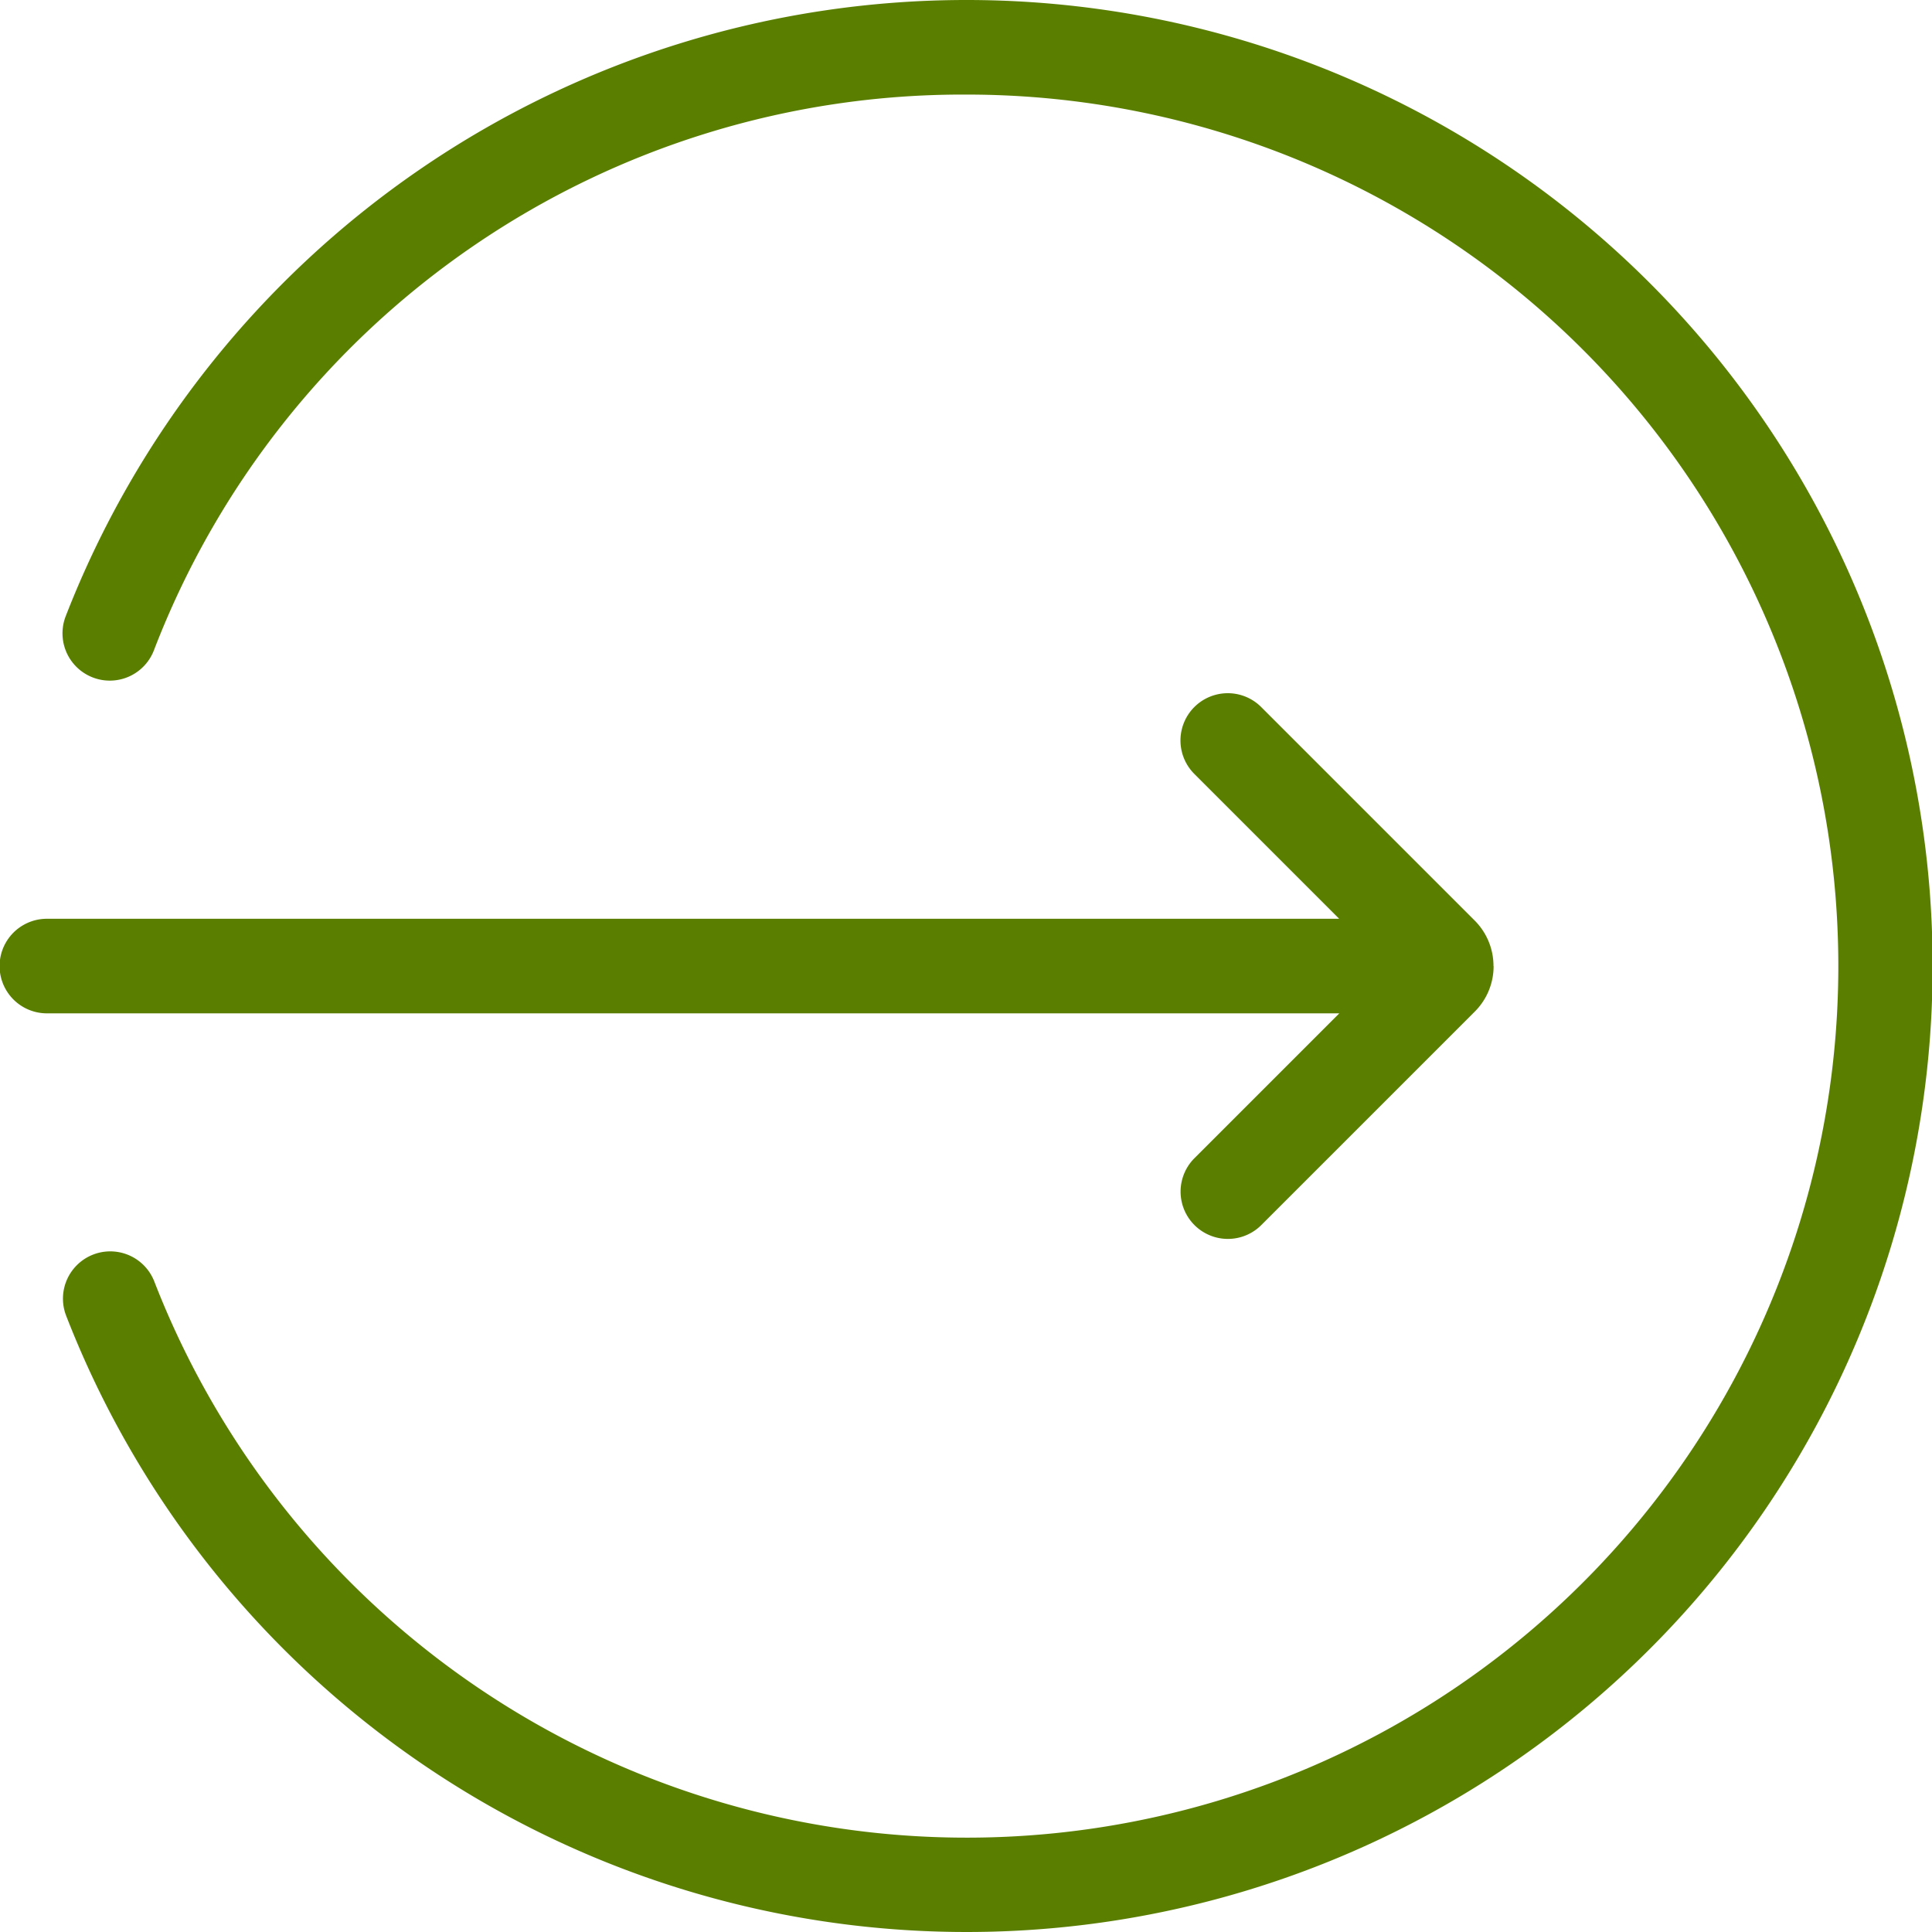
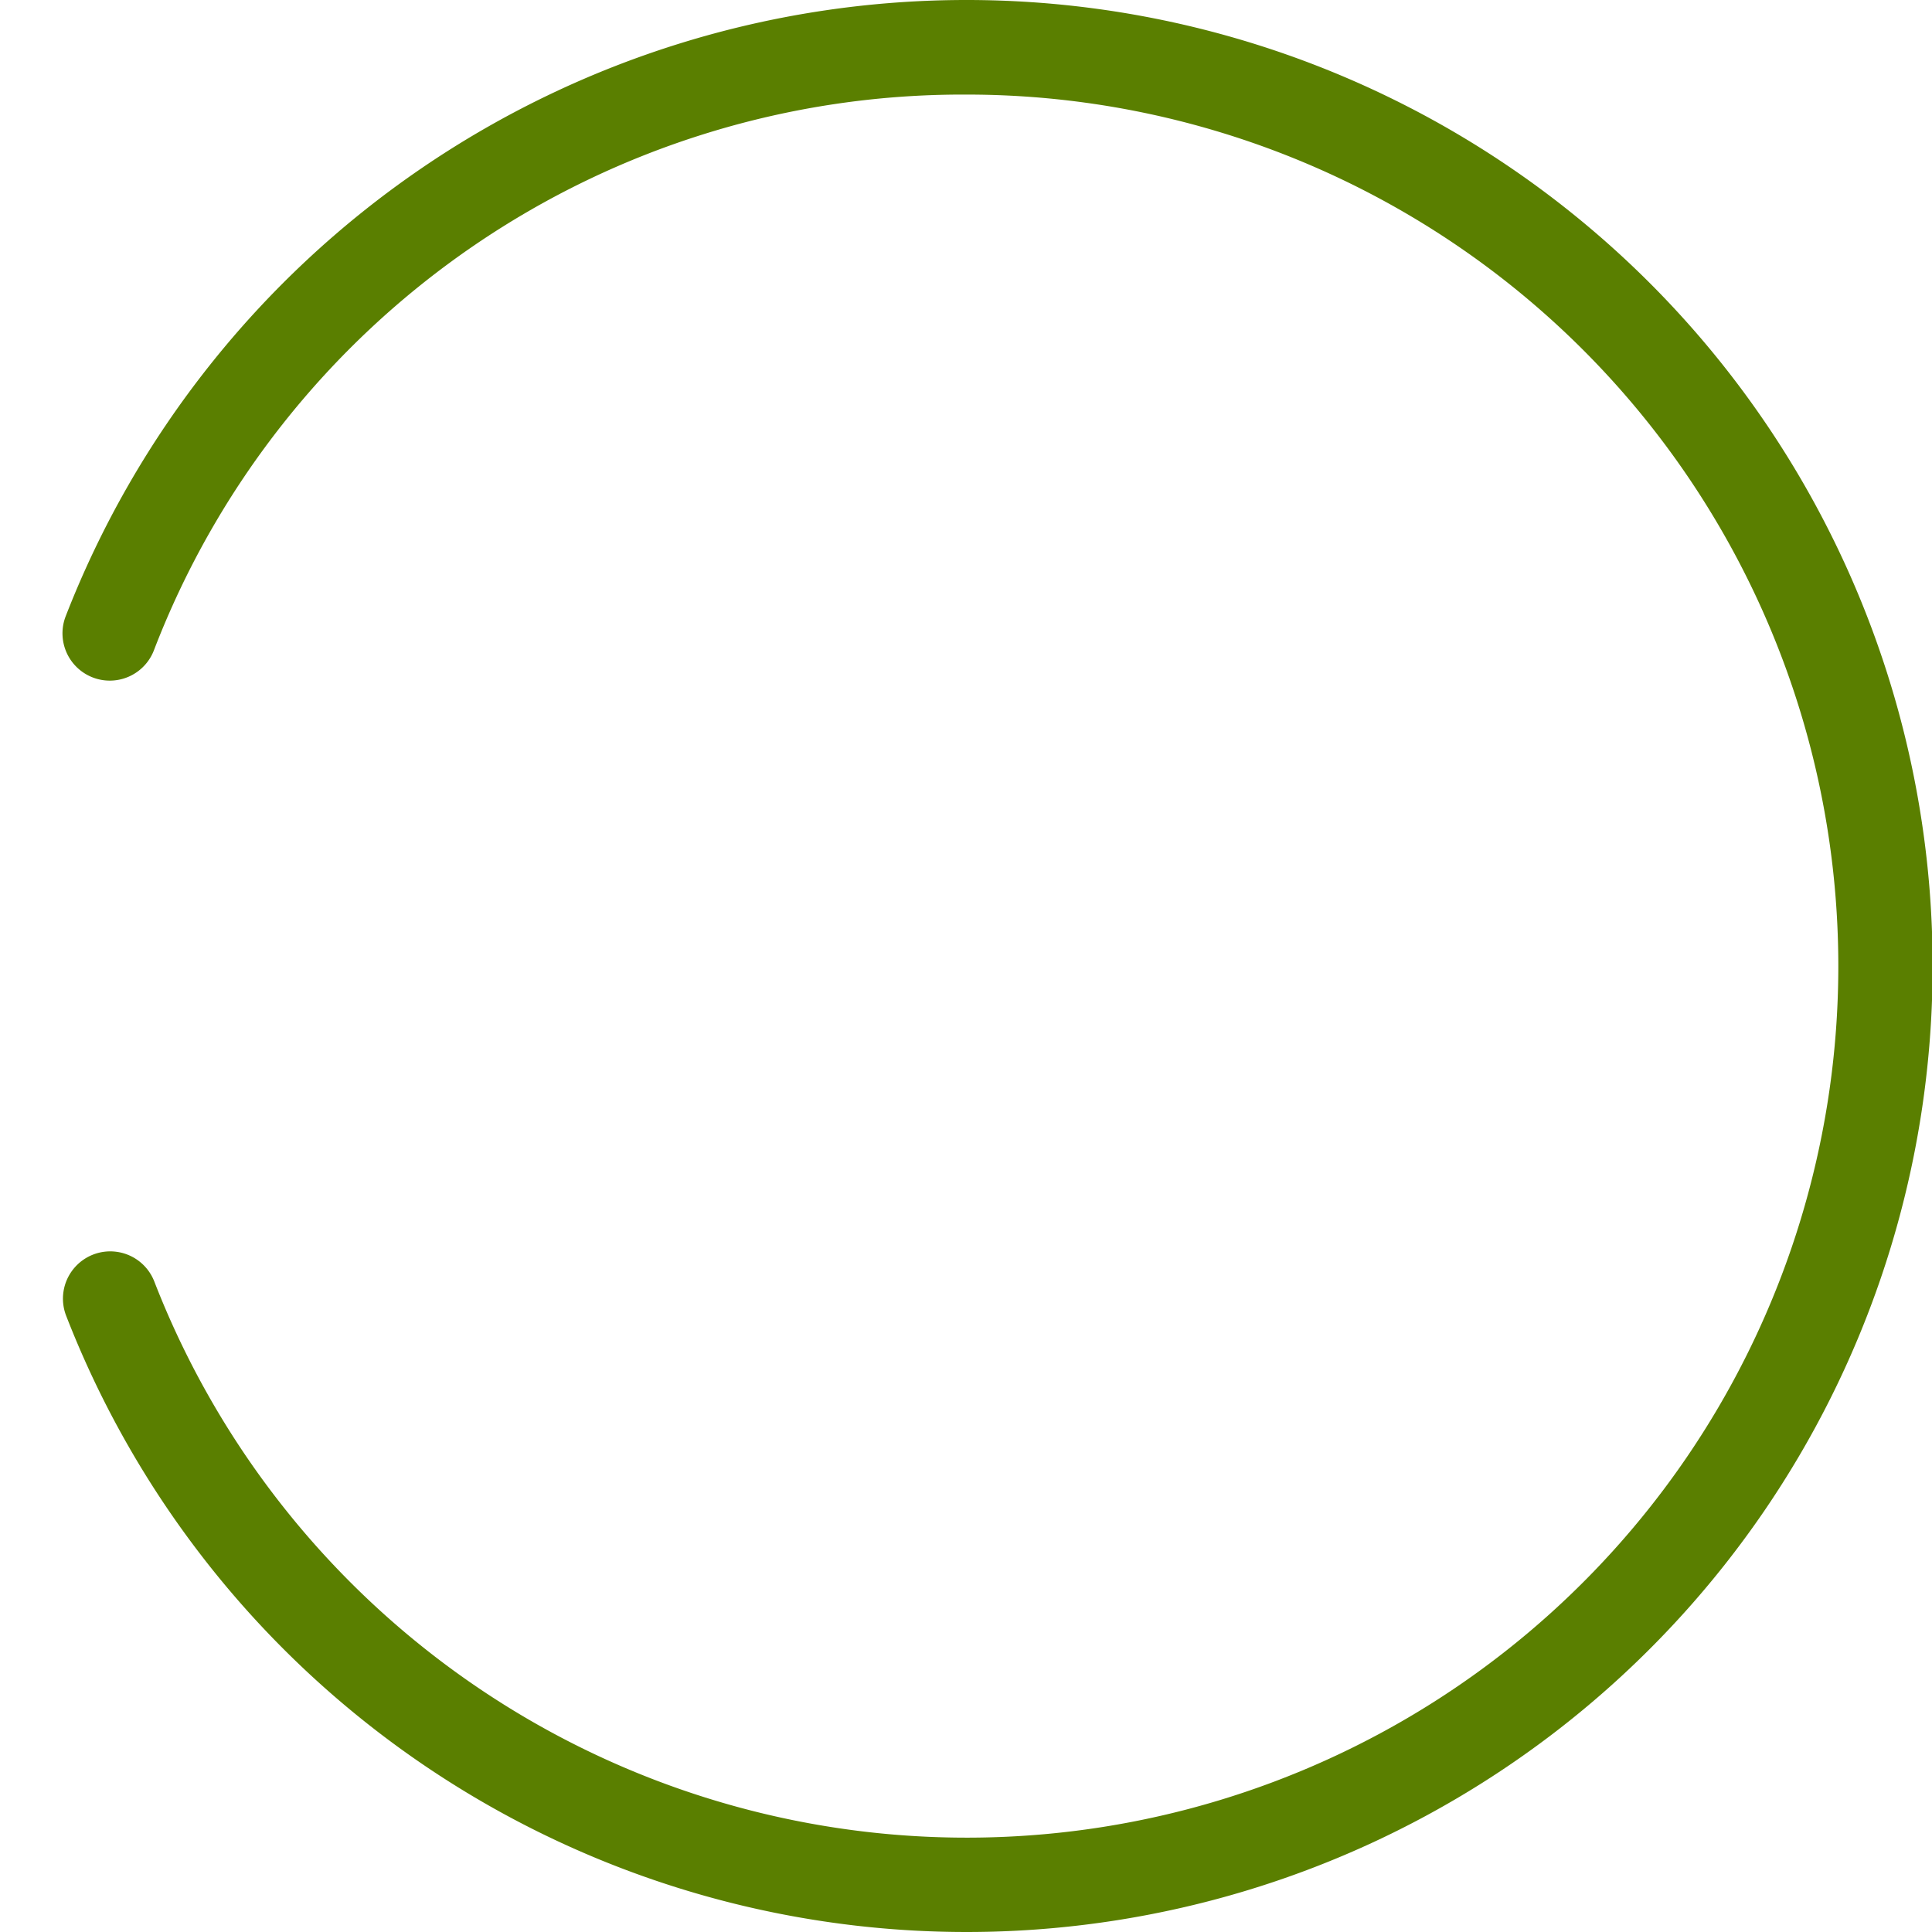
<svg xmlns="http://www.w3.org/2000/svg" width="16.526" height="16.526" viewBox="0 0 16.526 16.526">
  <g id="next" transform="translate(0.001)">
    <path id="Path_716" data-name="Path 716" d="M24.2,0a8.263,8.263,0,1,1-7.7,11.255.4.4,0,1,1,.754-.293A7.455,7.455,0,1,0,24.2.809a7.41,7.41,0,0,0-6.95,4.755.4.4,0,1,1-.754-.293A8.266,8.266,0,0,1,24.2,0Z" transform="translate(-15.935)" fill="#5a7f00" />
-     <path id="Path_717" data-name="Path 717" d="M12.774,186.043a.549.549,0,0,0-.162-.39l-1.825-1.825a.4.4,0,1,0-.572.572l1.239,1.239H.4a.4.4,0,0,0,0,.809H11.455l-1.239,1.239a.4.4,0,1,0,.572.572l1.825-1.825a.548.548,0,0,0,.162-.39Z" transform="translate(0 -177.78)" fill="#5a7f00" />
  </g>
</svg>